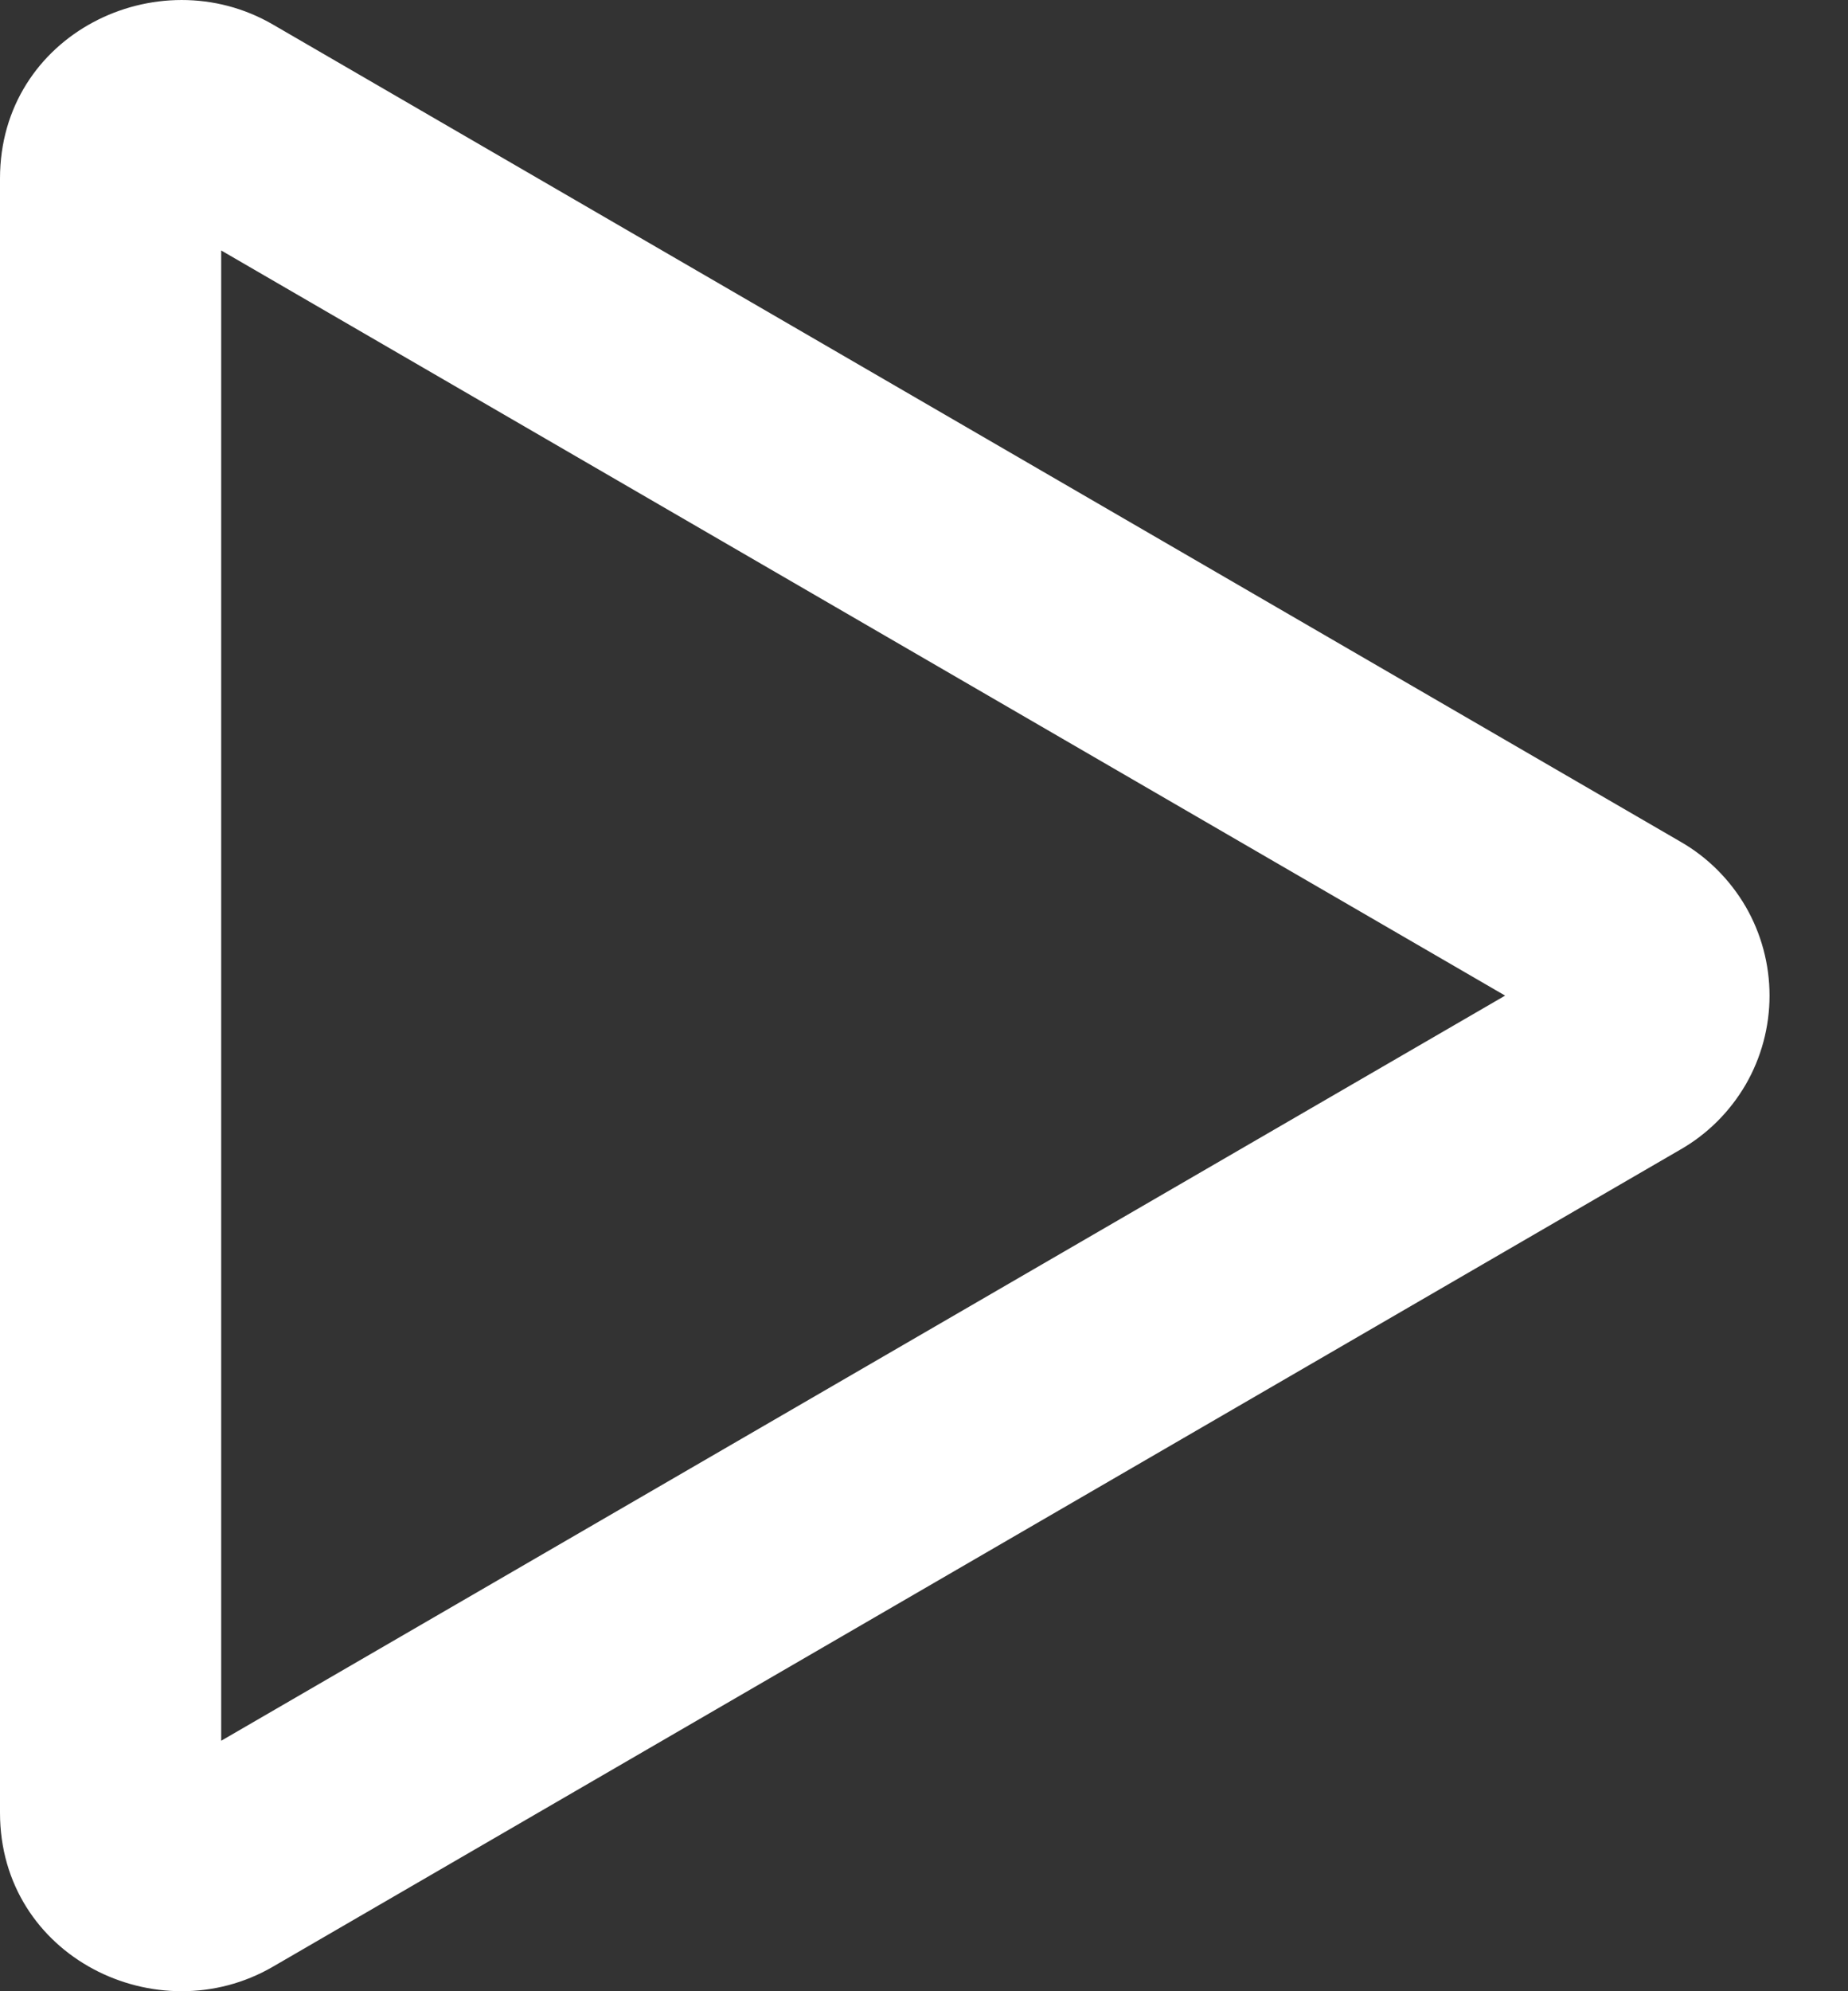
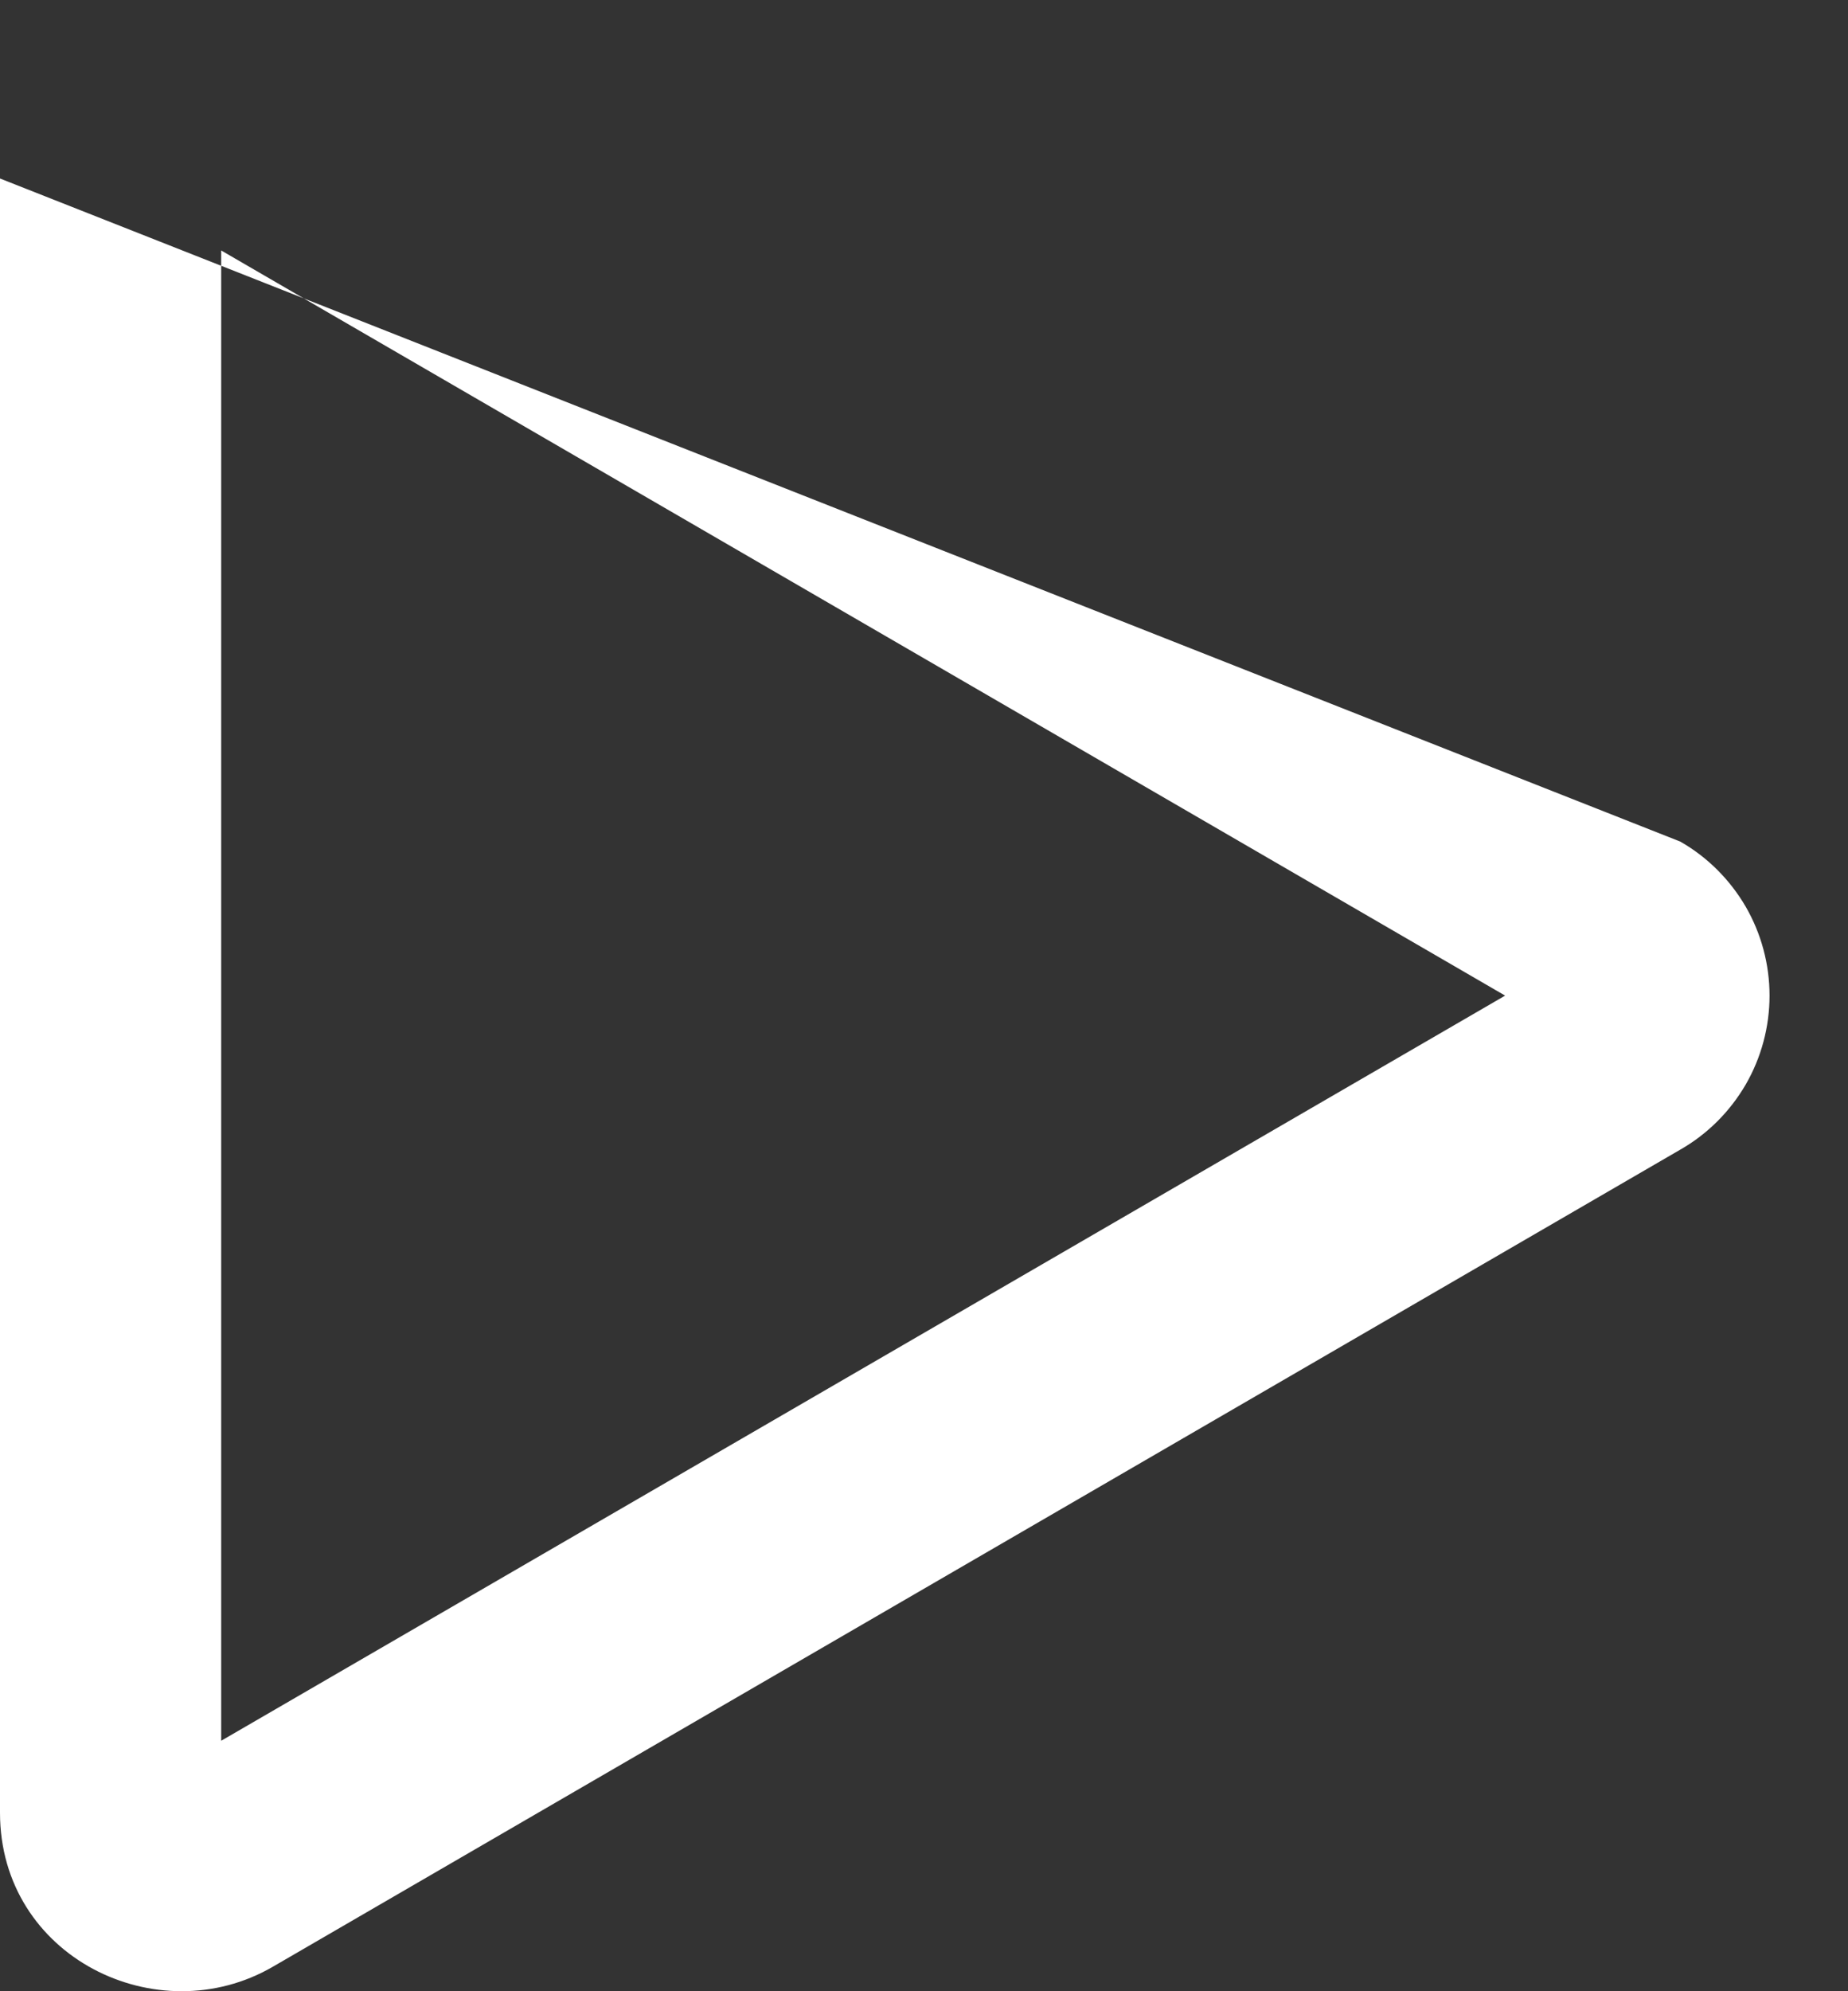
<svg xmlns="http://www.w3.org/2000/svg" width="13" height="14" viewBox="0 0 13 14" fill="none">
  <rect x="0" y="0" width="13" height="14" fill="#333333" stroke="none" />
-   <path d="M10.588 7L1.556 1.761V12.239L10.588 7ZM11.82 5.917C12.011 6.026 12.169 6.184 12.28 6.374C12.39 6.564 12.448 6.78 12.448 7C12.448 7.22 12.39 7.436 12.28 7.626C12.169 7.816 12.011 7.974 11.82 8.083L1.919 13.828C1.109 14.298 0 13.761 0 12.745V1.255C0 0.239 1.109 -0.298 1.919 0.172L11.82 5.917Z" fill="white" />
+   <path d="M10.588 7L1.556 1.761V12.239L10.588 7ZM11.82 5.917C12.011 6.026 12.169 6.184 12.28 6.374C12.39 6.564 12.448 6.78 12.448 7C12.448 7.22 12.39 7.436 12.28 7.626C12.169 7.816 12.011 7.974 11.82 8.083L1.919 13.828C1.109 14.298 0 13.761 0 12.745V1.255L11.82 5.917Z" fill="white" />
</svg>